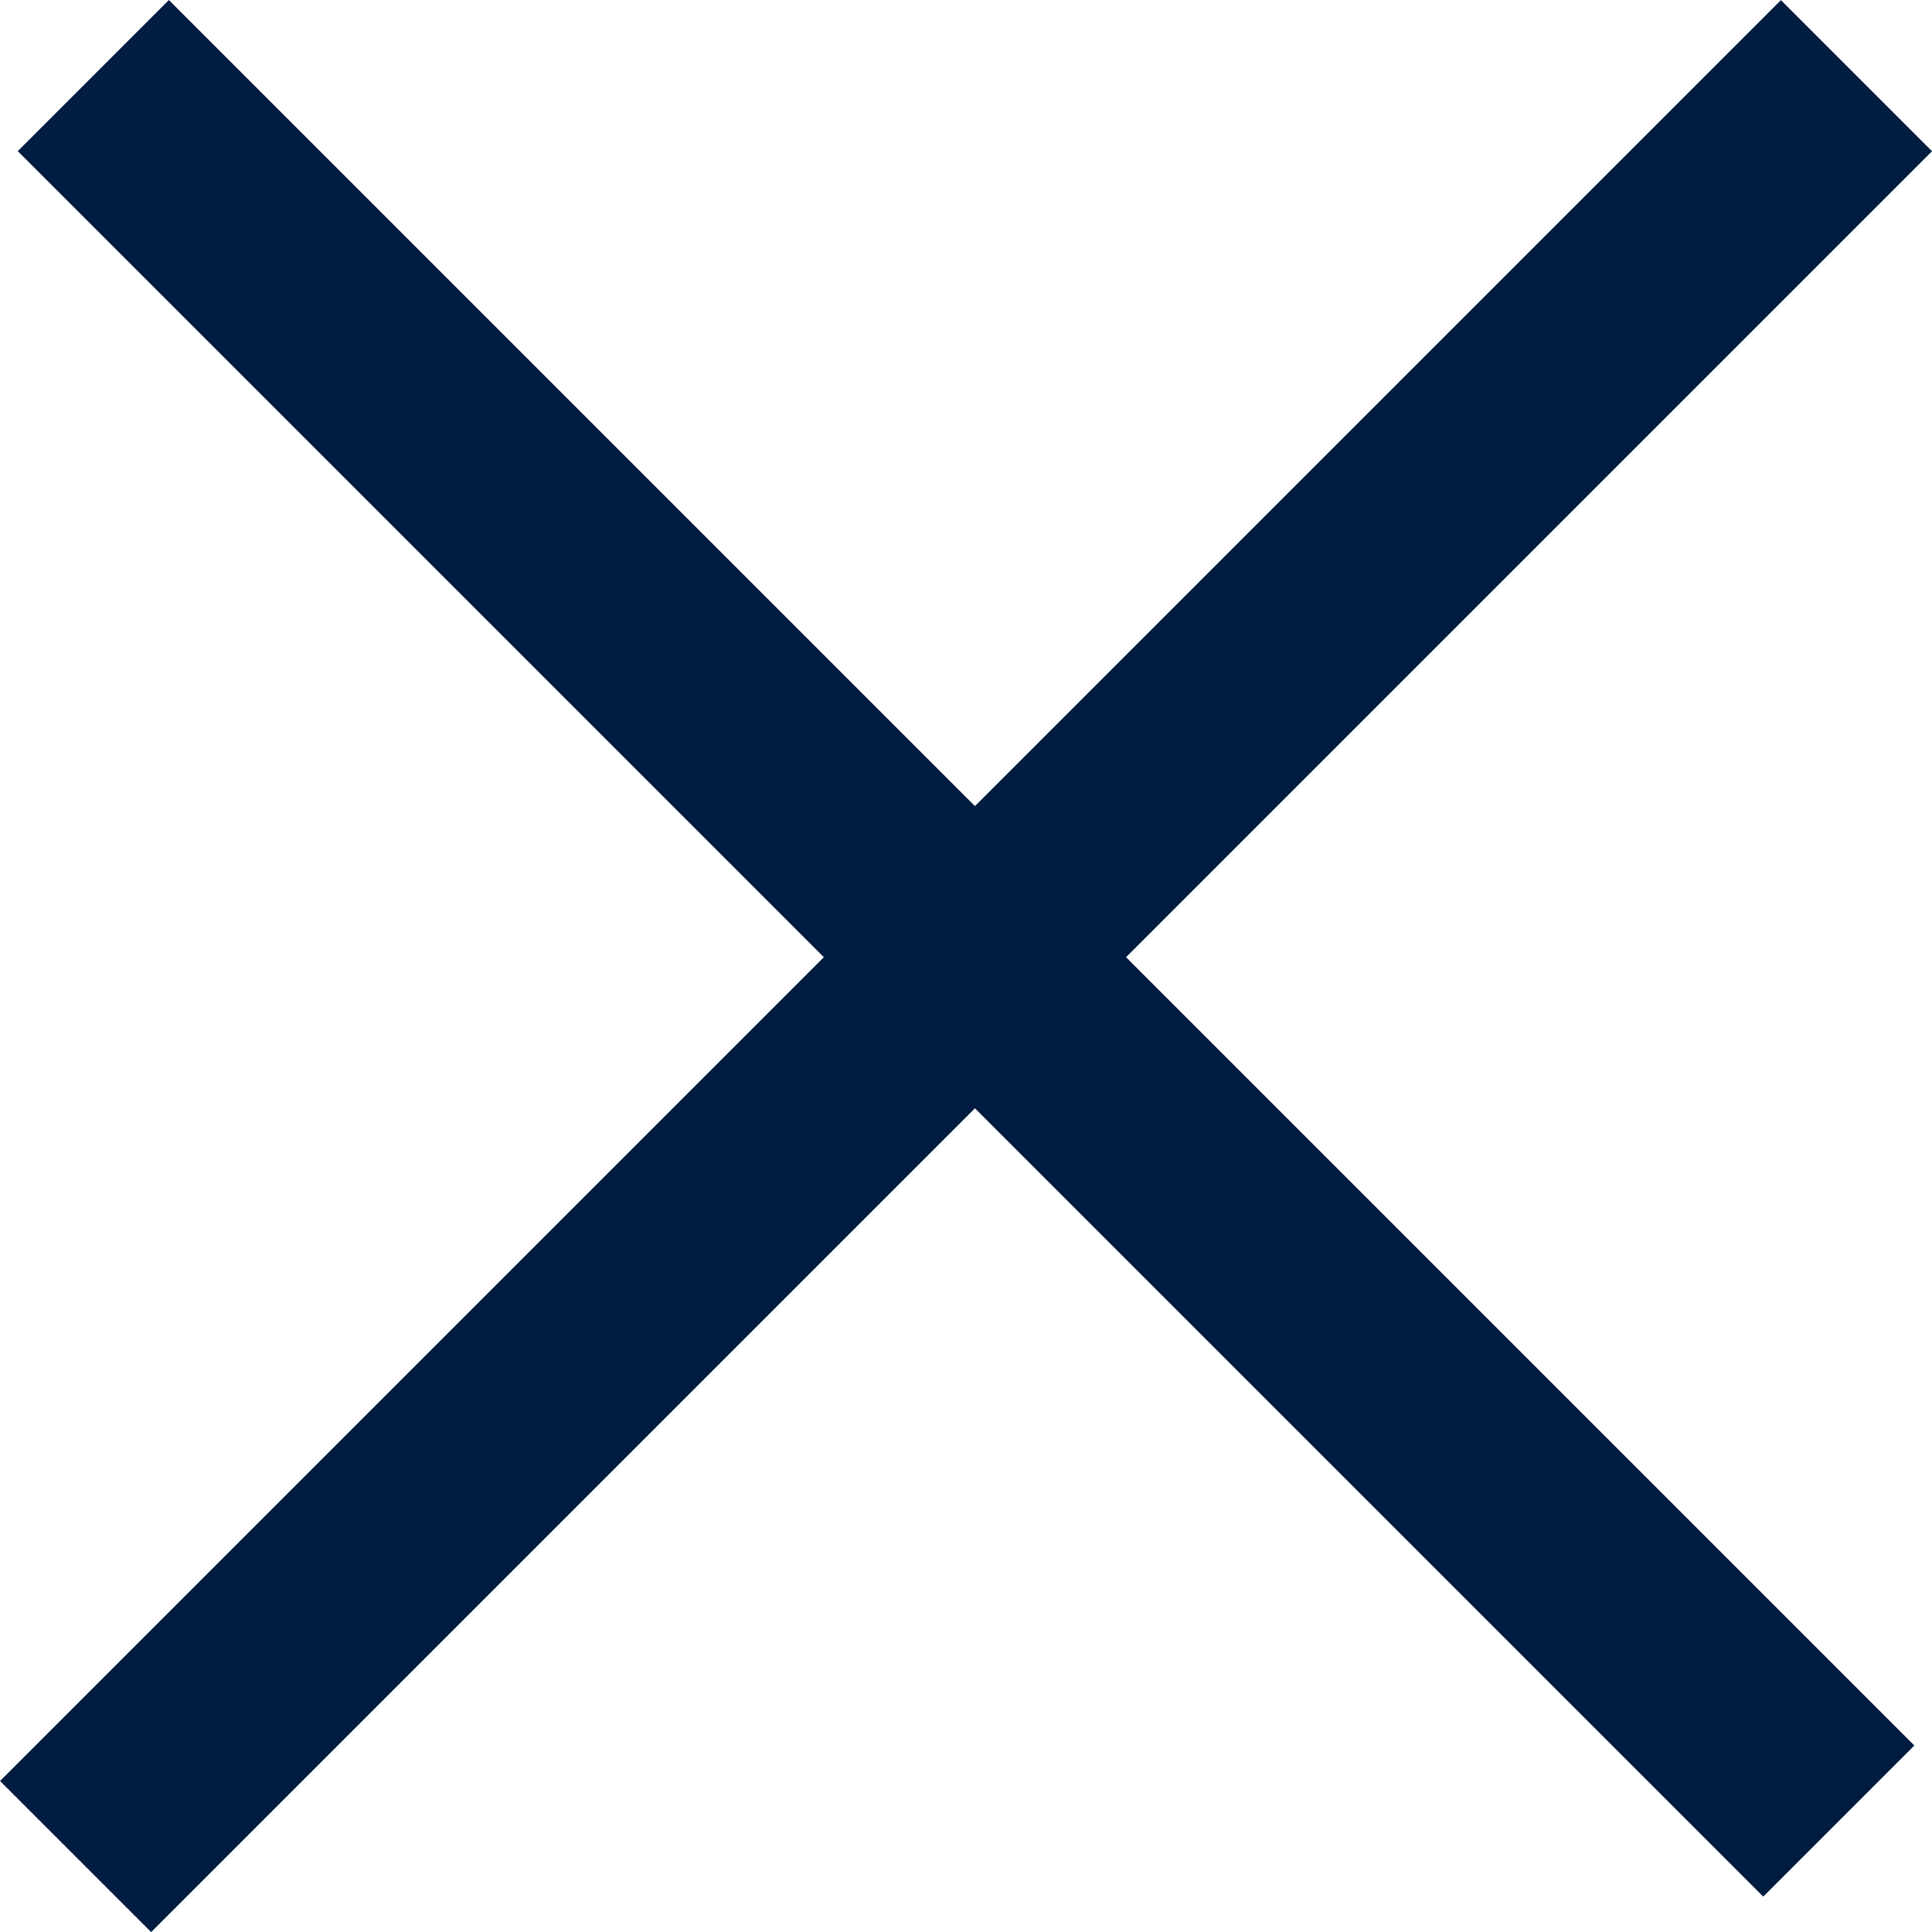
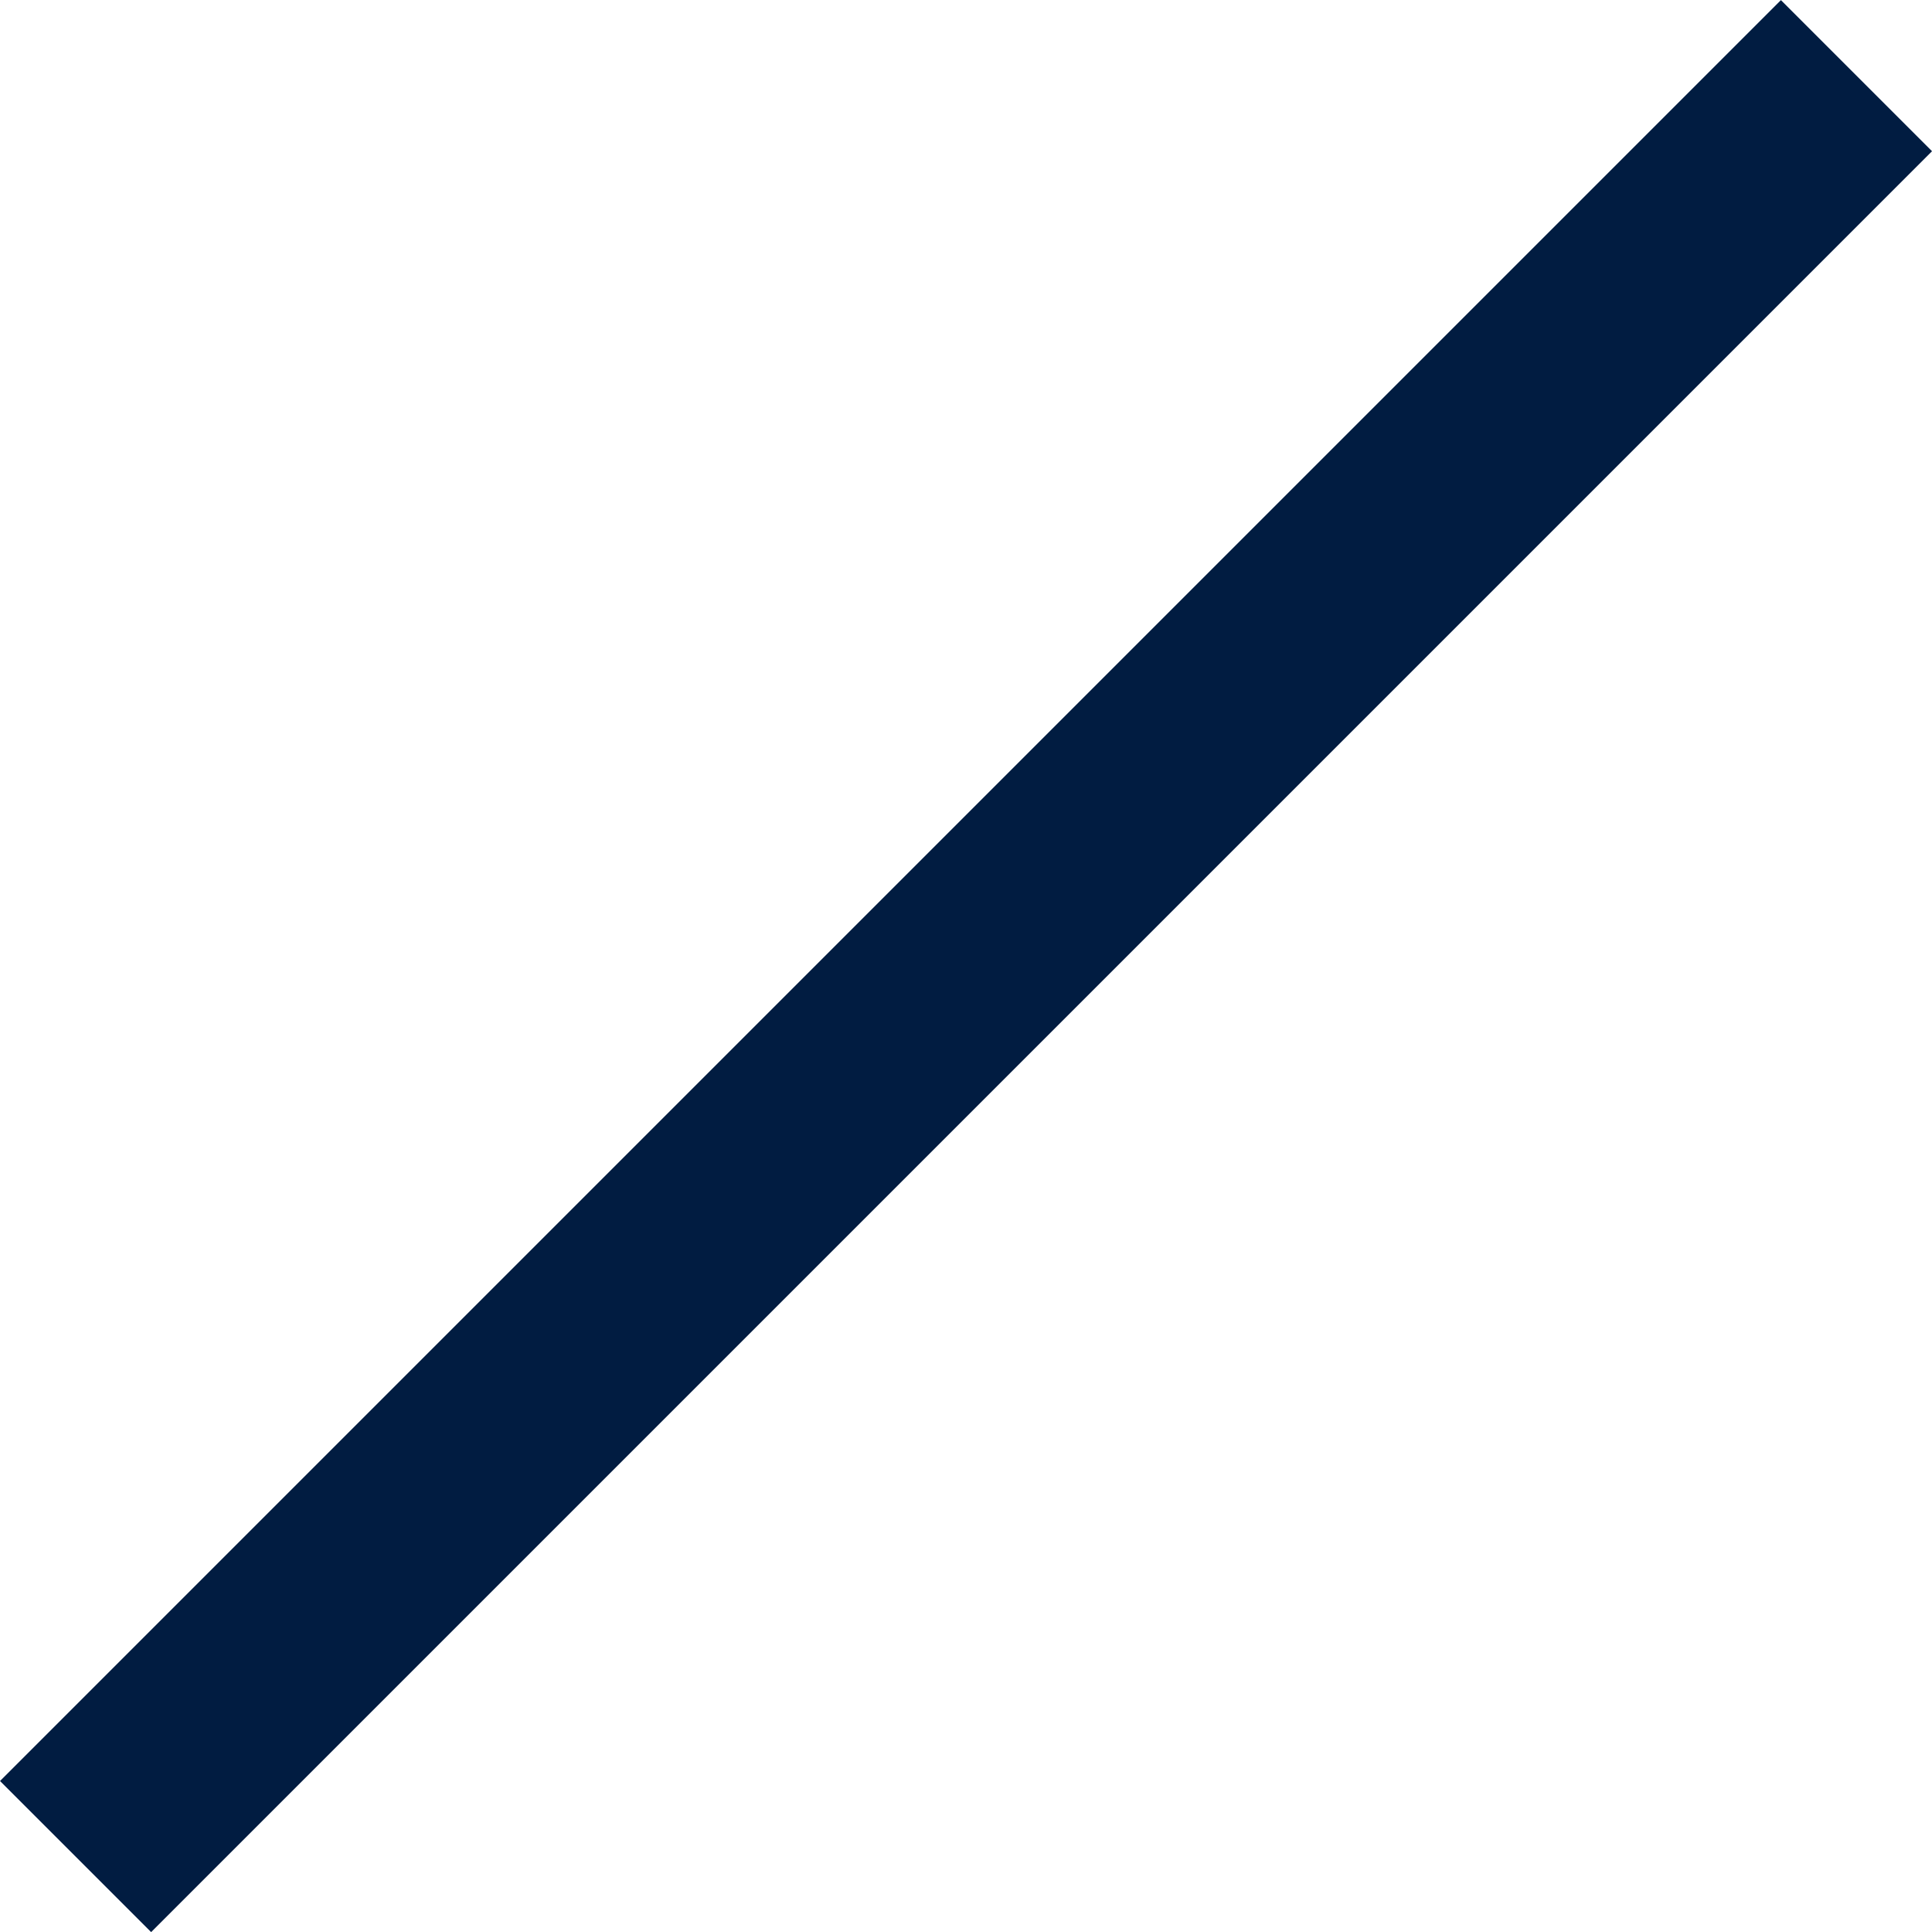
<svg xmlns="http://www.w3.org/2000/svg" width="27.121" height="27.122" viewBox="0 0 27.121 27.122">
  <g transform="translate(1.061 1.061)">
-     <line x2="34.652" transform="translate(0.249) rotate(45)" fill="none" stroke="#011c41" stroke-width="3" />
    <line x2="35.355" transform="translate(0 25.001) rotate(-45)" fill="none" stroke="#011c41" stroke-width="3" />
  </g>
</svg>